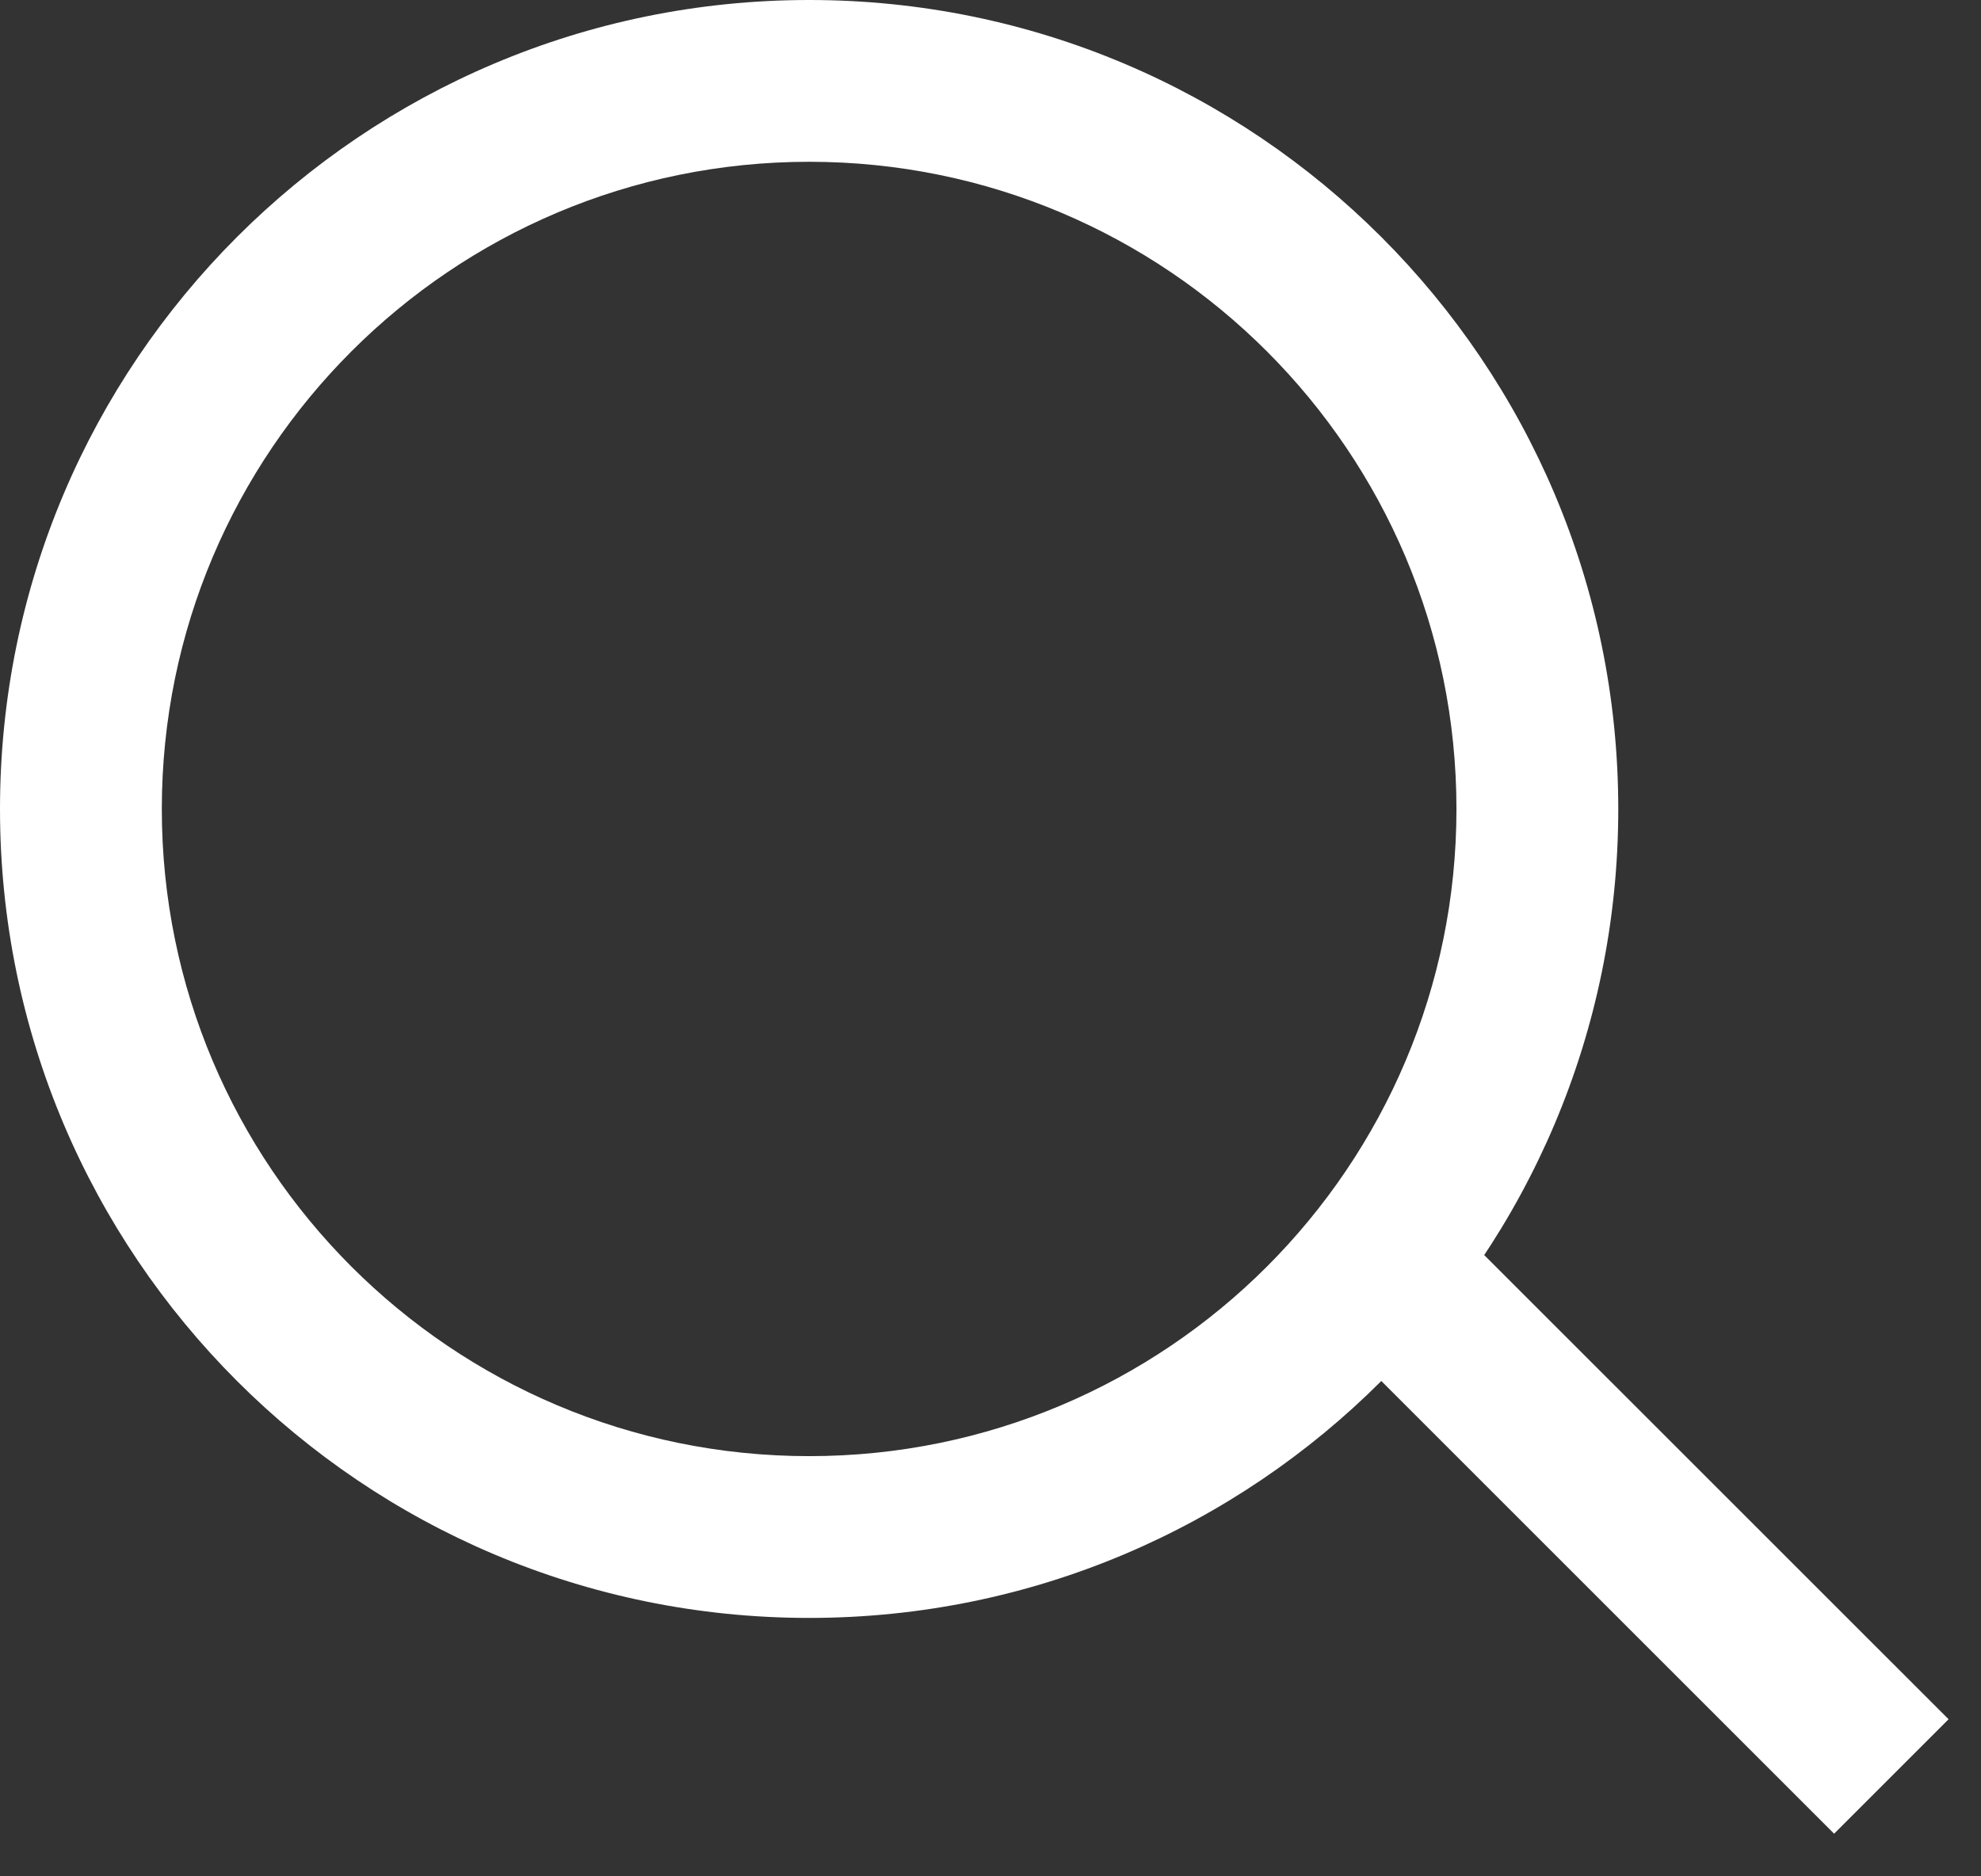
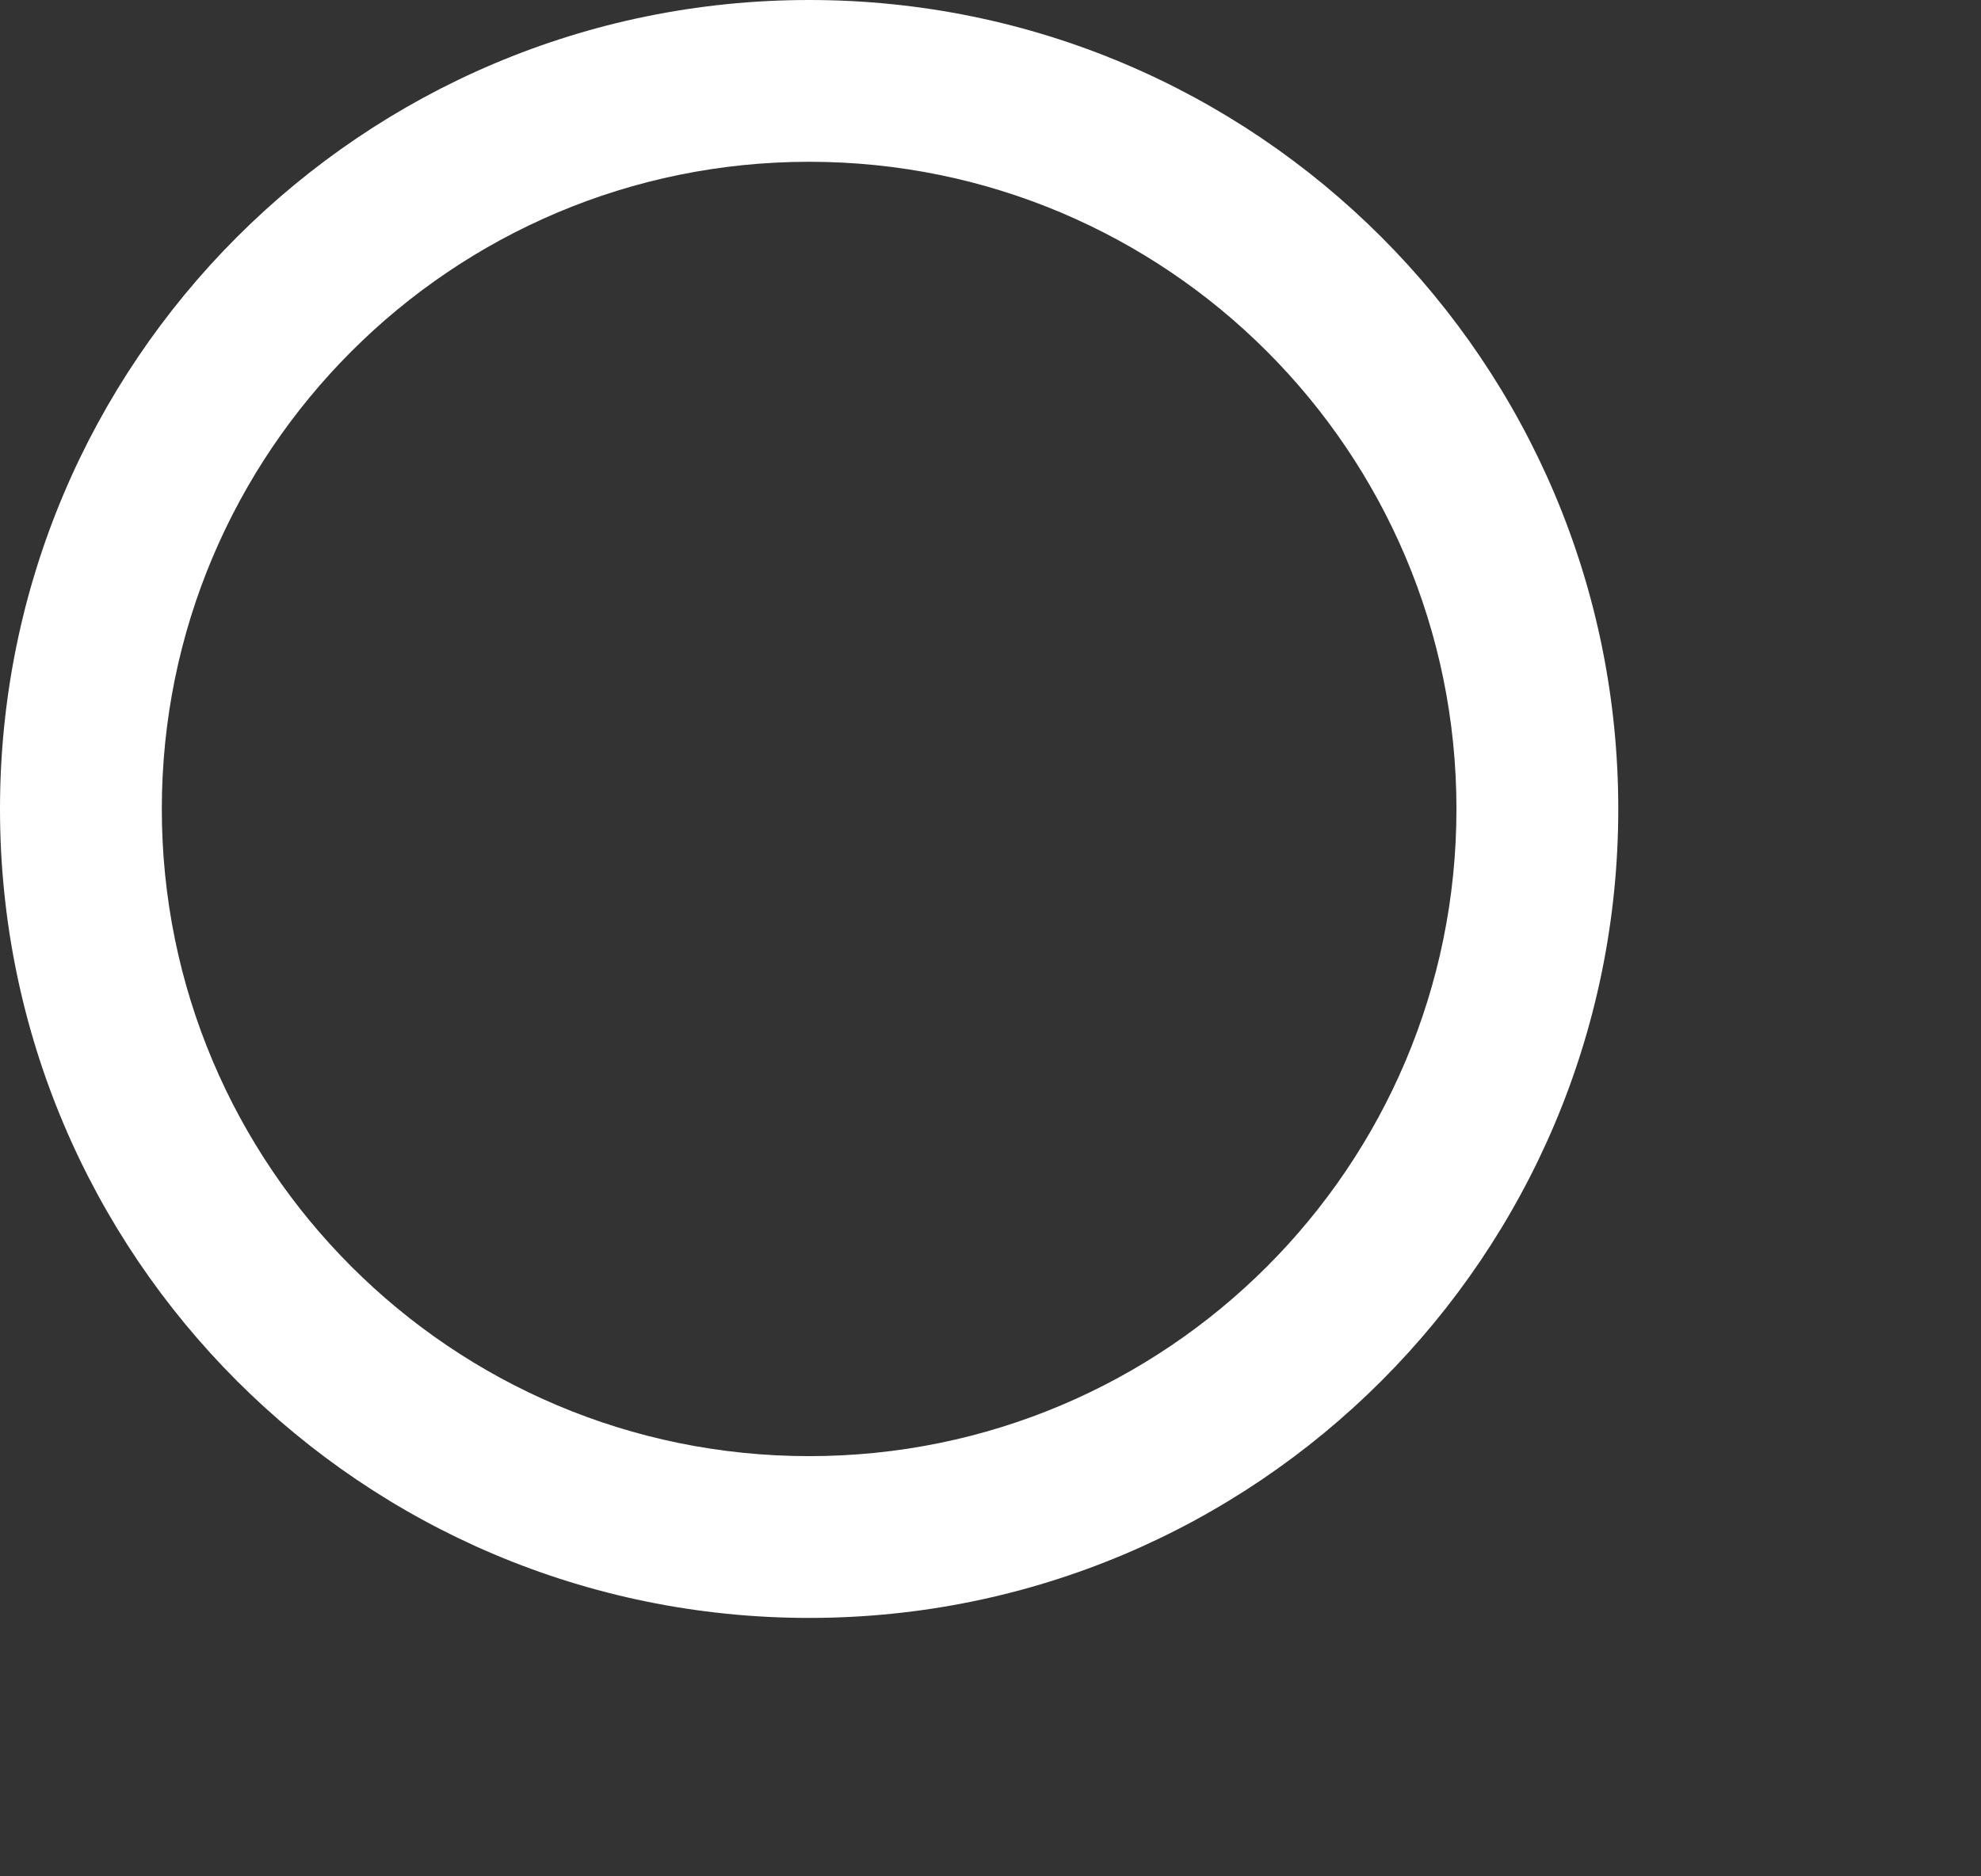
<svg xmlns="http://www.w3.org/2000/svg" width="19" height="18" viewBox="0 0 19 18" fill="none">
  <rect x="0" y="0" width="19" height="18" fill="#333333" stroke="none" />
  <path fill-rule="evenodd" clip-rule="evenodd" d="M7.761 13.969C11.19 13.969 13.969 11.19 13.969 7.761C13.969 4.332 11.19 1.552 7.761 1.552C4.332 1.552 1.552 4.332 1.552 7.761C1.552 11.19 4.332 13.969 7.761 13.969ZM7.761 15.521C12.047 15.521 15.521 12.047 15.521 7.761C15.521 3.475 12.047 0 7.761 0C3.475 0 0 3.475 0 7.761C0 12.047 3.475 15.521 7.761 15.521Z" fill="white" />
-   <path fill-rule="evenodd" clip-rule="evenodd" d="M17.591 17.591L12.417 12.417L13.515 11.32L18.689 16.493L17.591 17.591Z" fill="white" />
</svg>